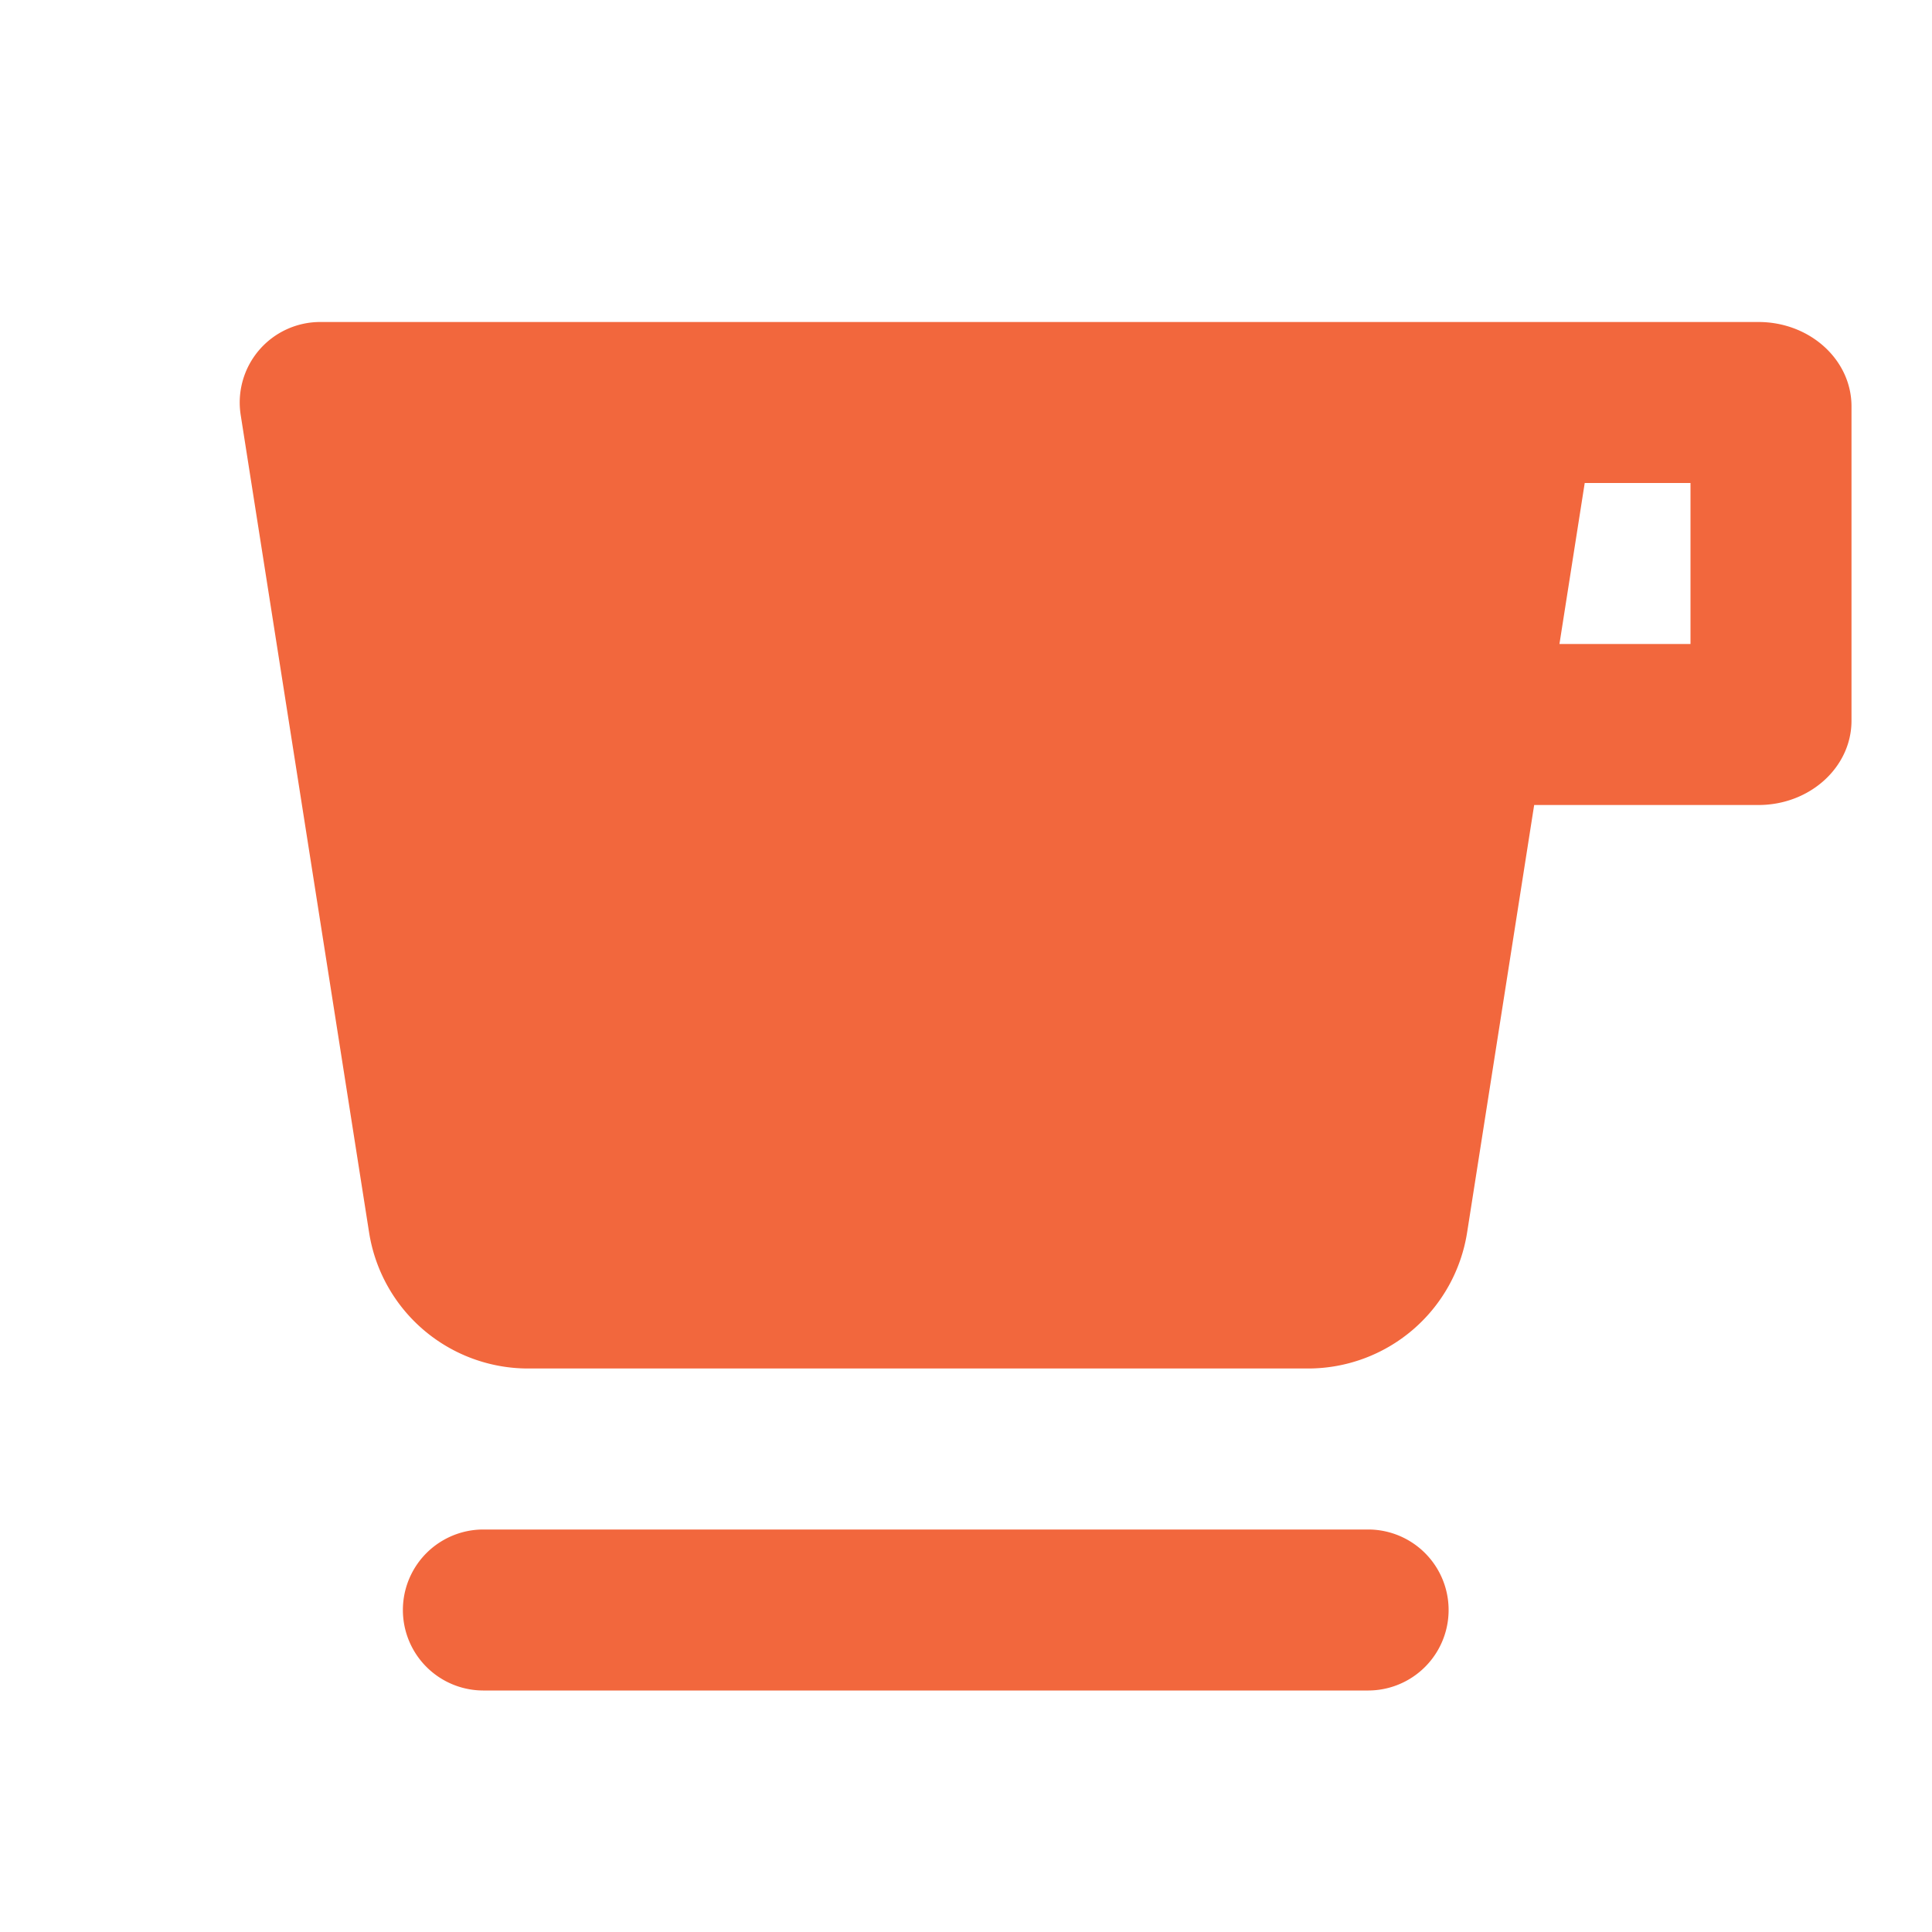
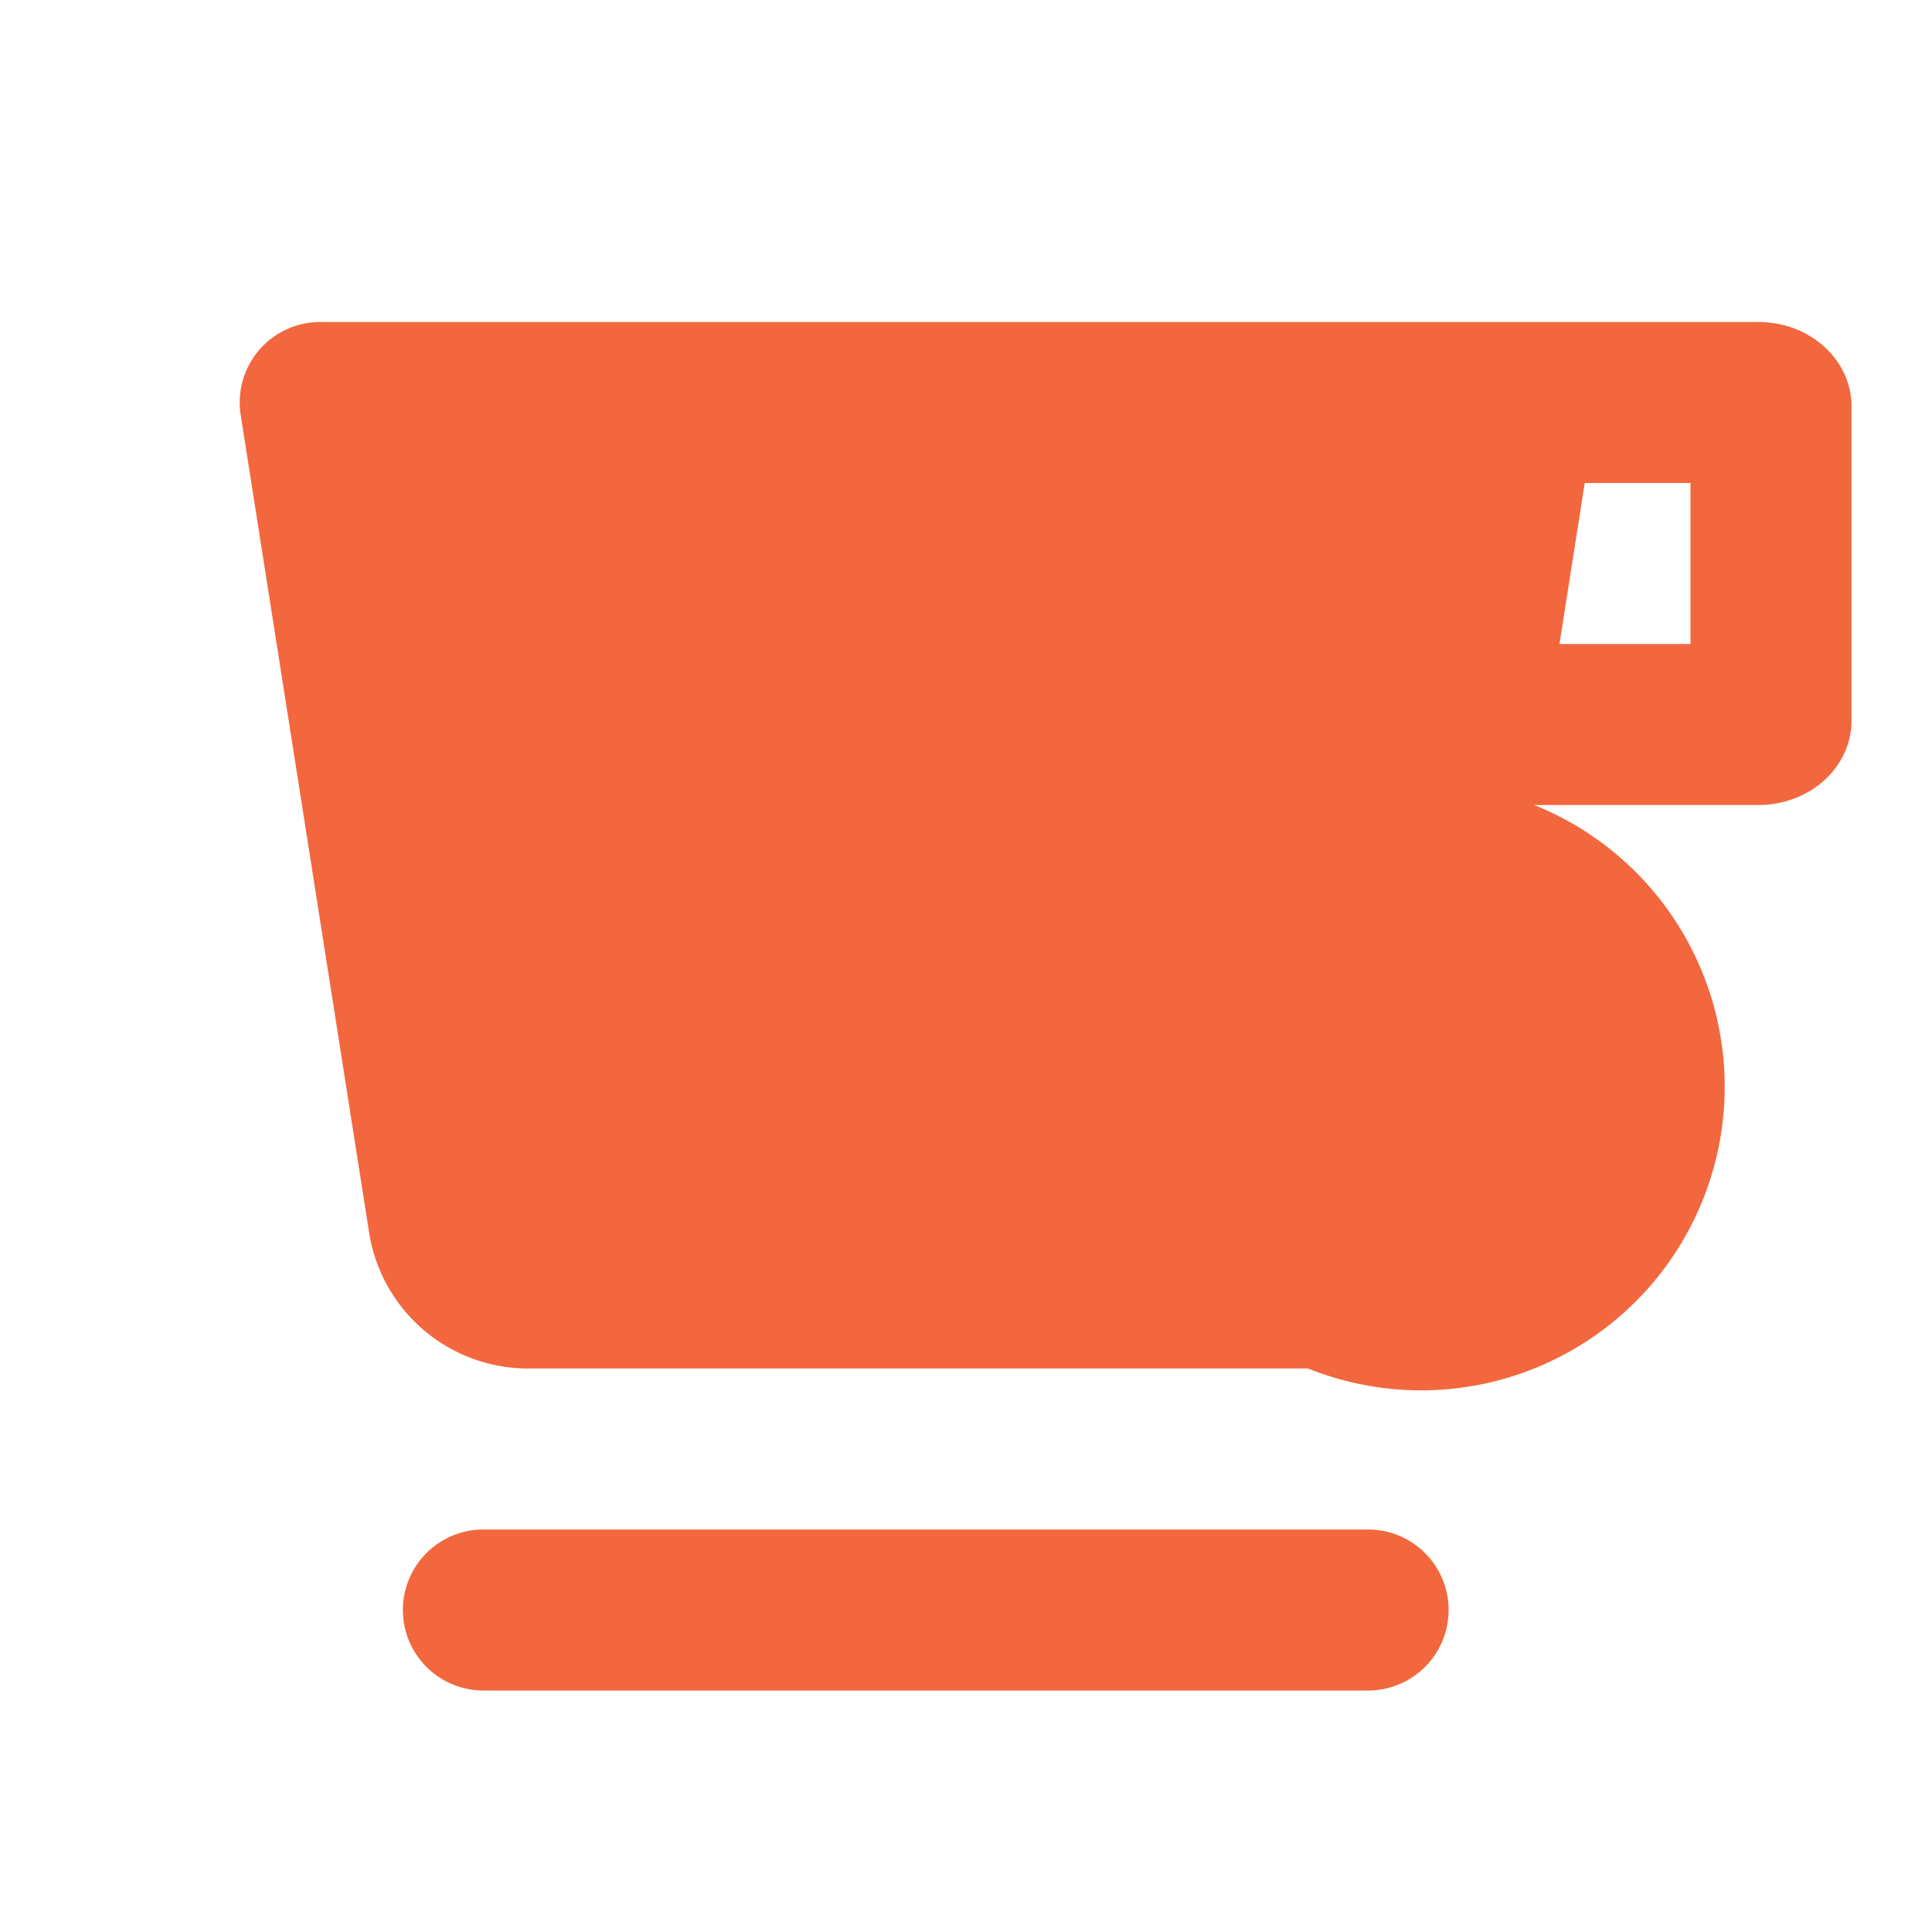
<svg xmlns="http://www.w3.org/2000/svg" class="icon" height="512" version="1.1" viewBox="0 0 1024 1024" width="512">
-   <path d="M853.333 170.667h78.677C959.275 170.667 981.333 190.677 981.333 215.381v166.571C981.333 406.656 959.275 426.667 932.011 426.667h-118.869l-35.541 226.56A85.333 85.333 0 0 1 693.291 725.333H279.893a85.333 85.333 0 0 1-84.267-72.107L127.573 219.947A42.667 42.667 0 0 1 169.728 170.667H853.333z m-13.397 85.333l-13.397 85.333H896V256h-56.064zM256 810.667h469.333a42.667 42.667 0 0 1 0 85.333H256a42.667 42.667 0 0 1 0-85.333z" fill="#F2673D" />
+   <path d="M853.333 170.667h78.677C959.275 170.667 981.333 190.677 981.333 215.381v166.571C981.333 406.656 959.275 426.667 932.011 426.667h-118.869A85.333 85.333 0 0 1 693.291 725.333H279.893a85.333 85.333 0 0 1-84.267-72.107L127.573 219.947A42.667 42.667 0 0 1 169.728 170.667H853.333z m-13.397 85.333l-13.397 85.333H896V256h-56.064zM256 810.667h469.333a42.667 42.667 0 0 1 0 85.333H256a42.667 42.667 0 0 1 0-85.333z" fill="#F2673D" />
</svg>